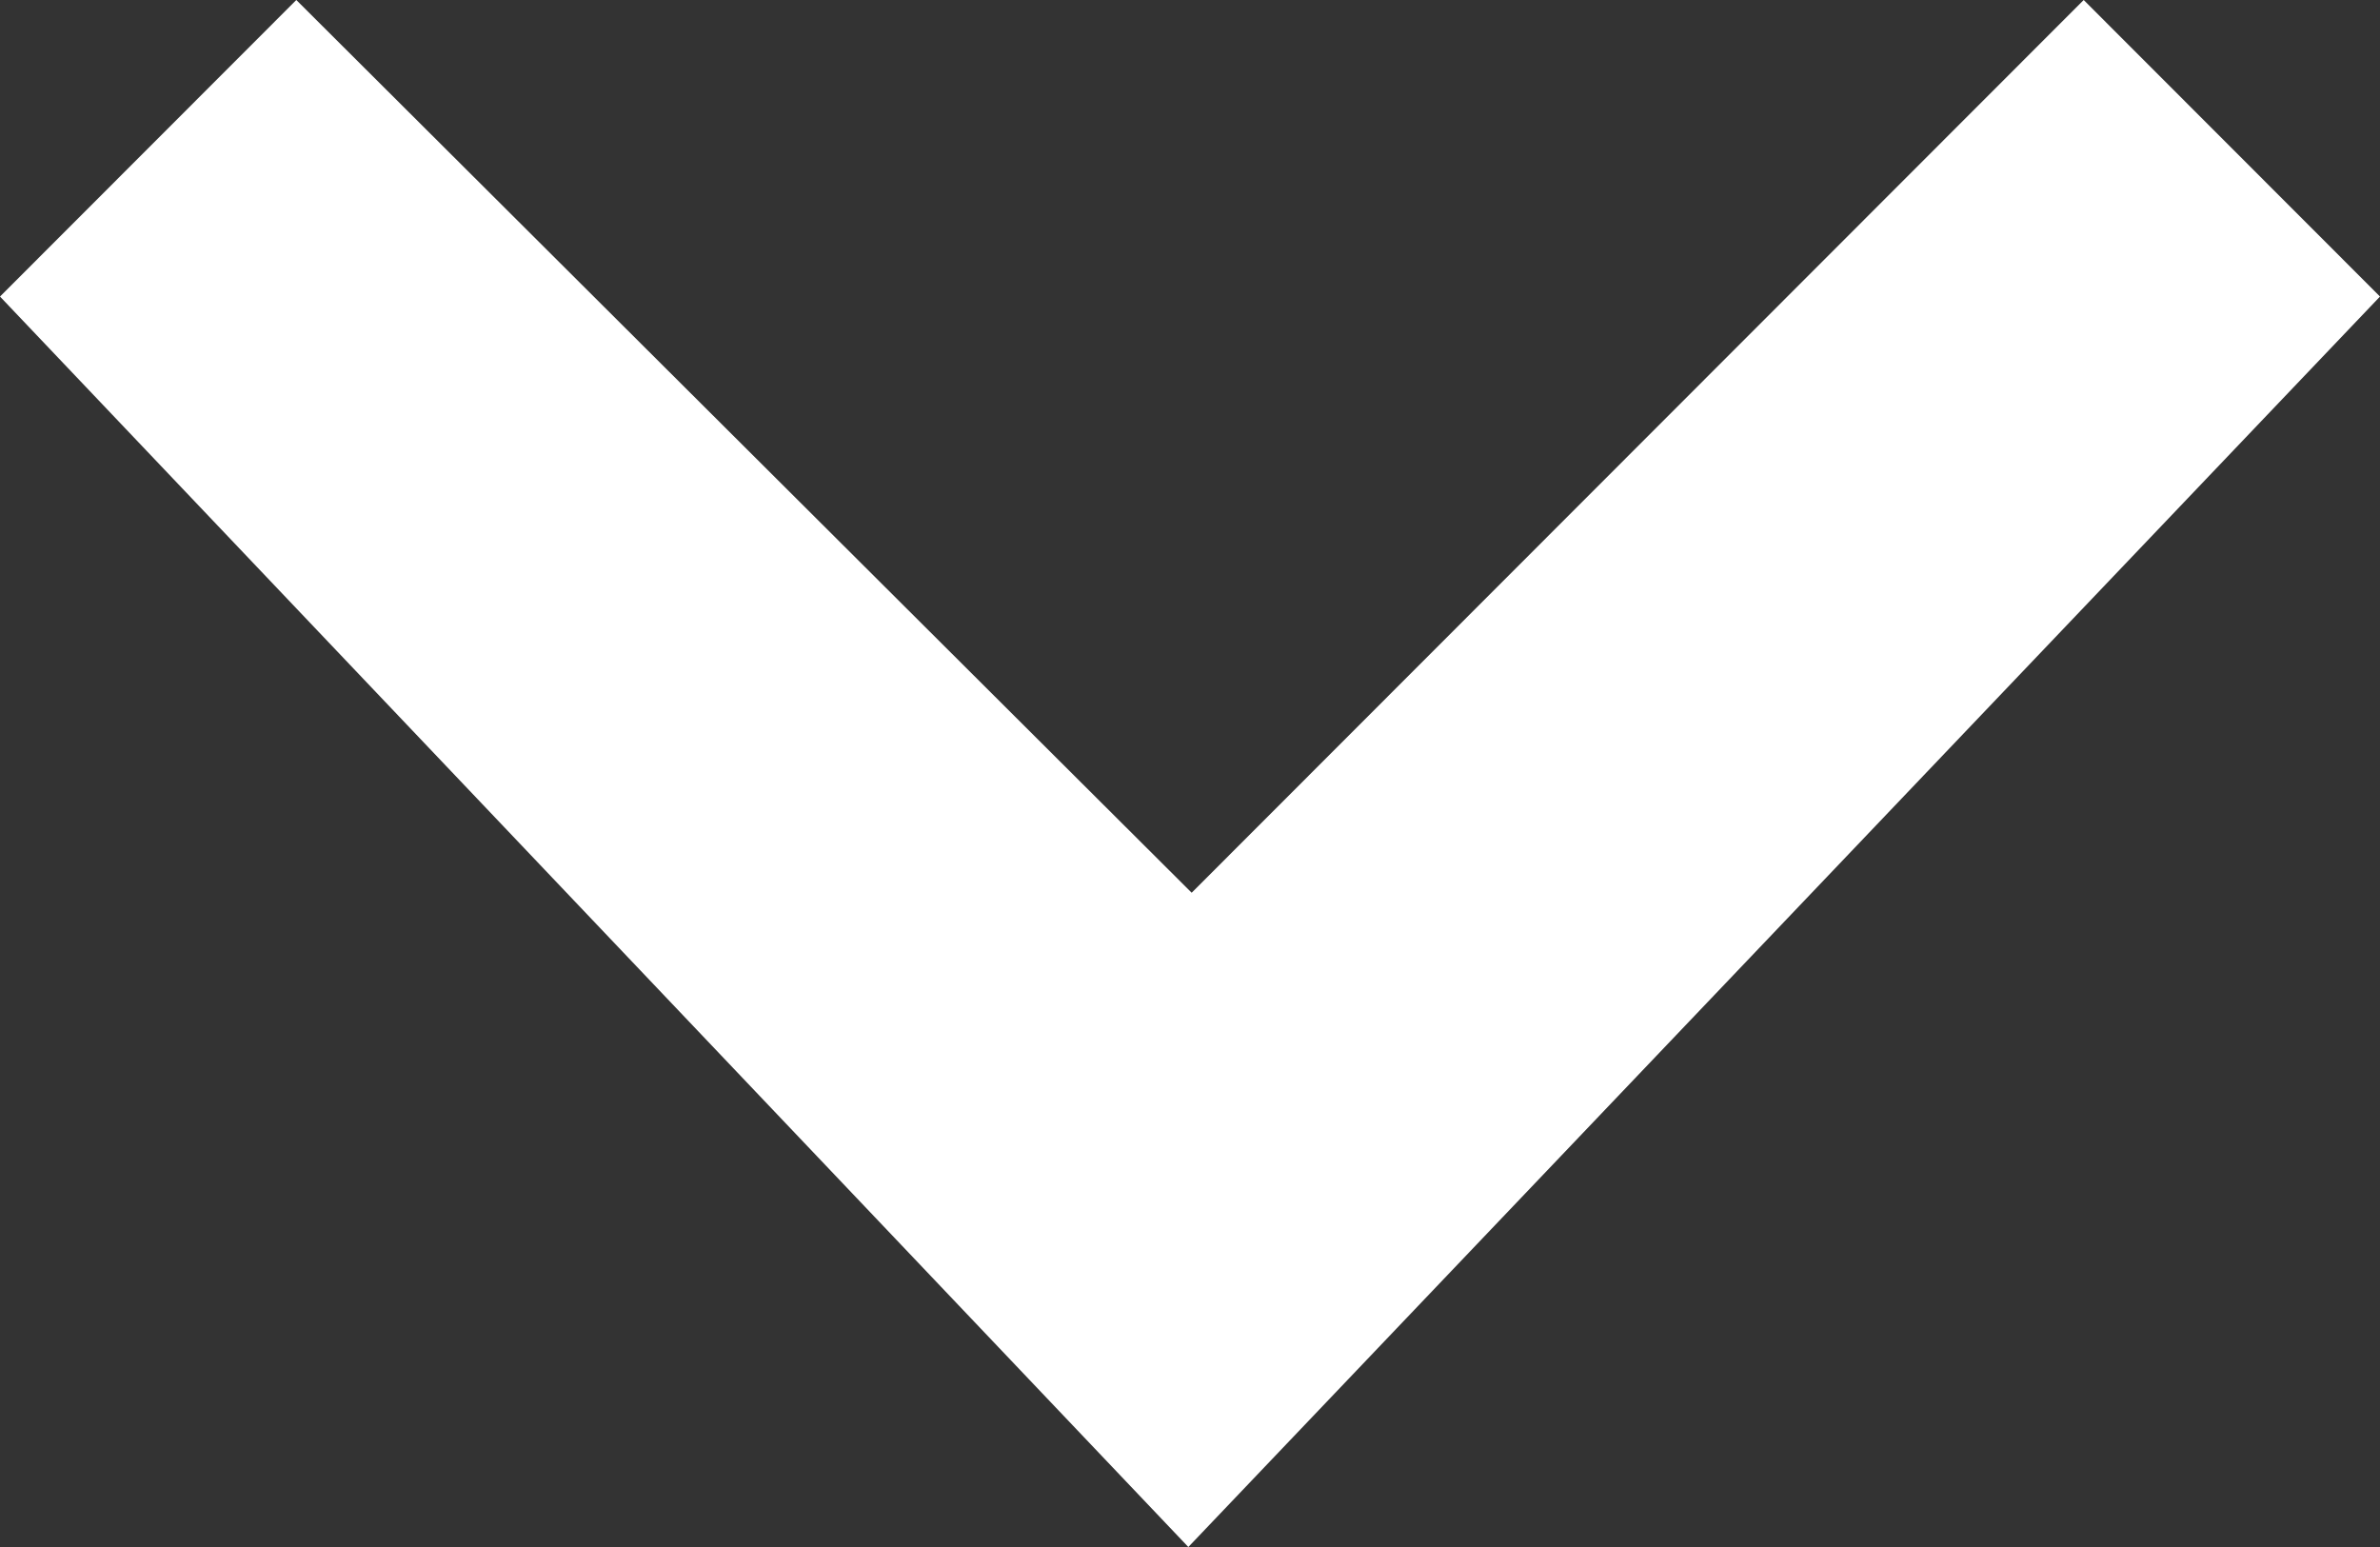
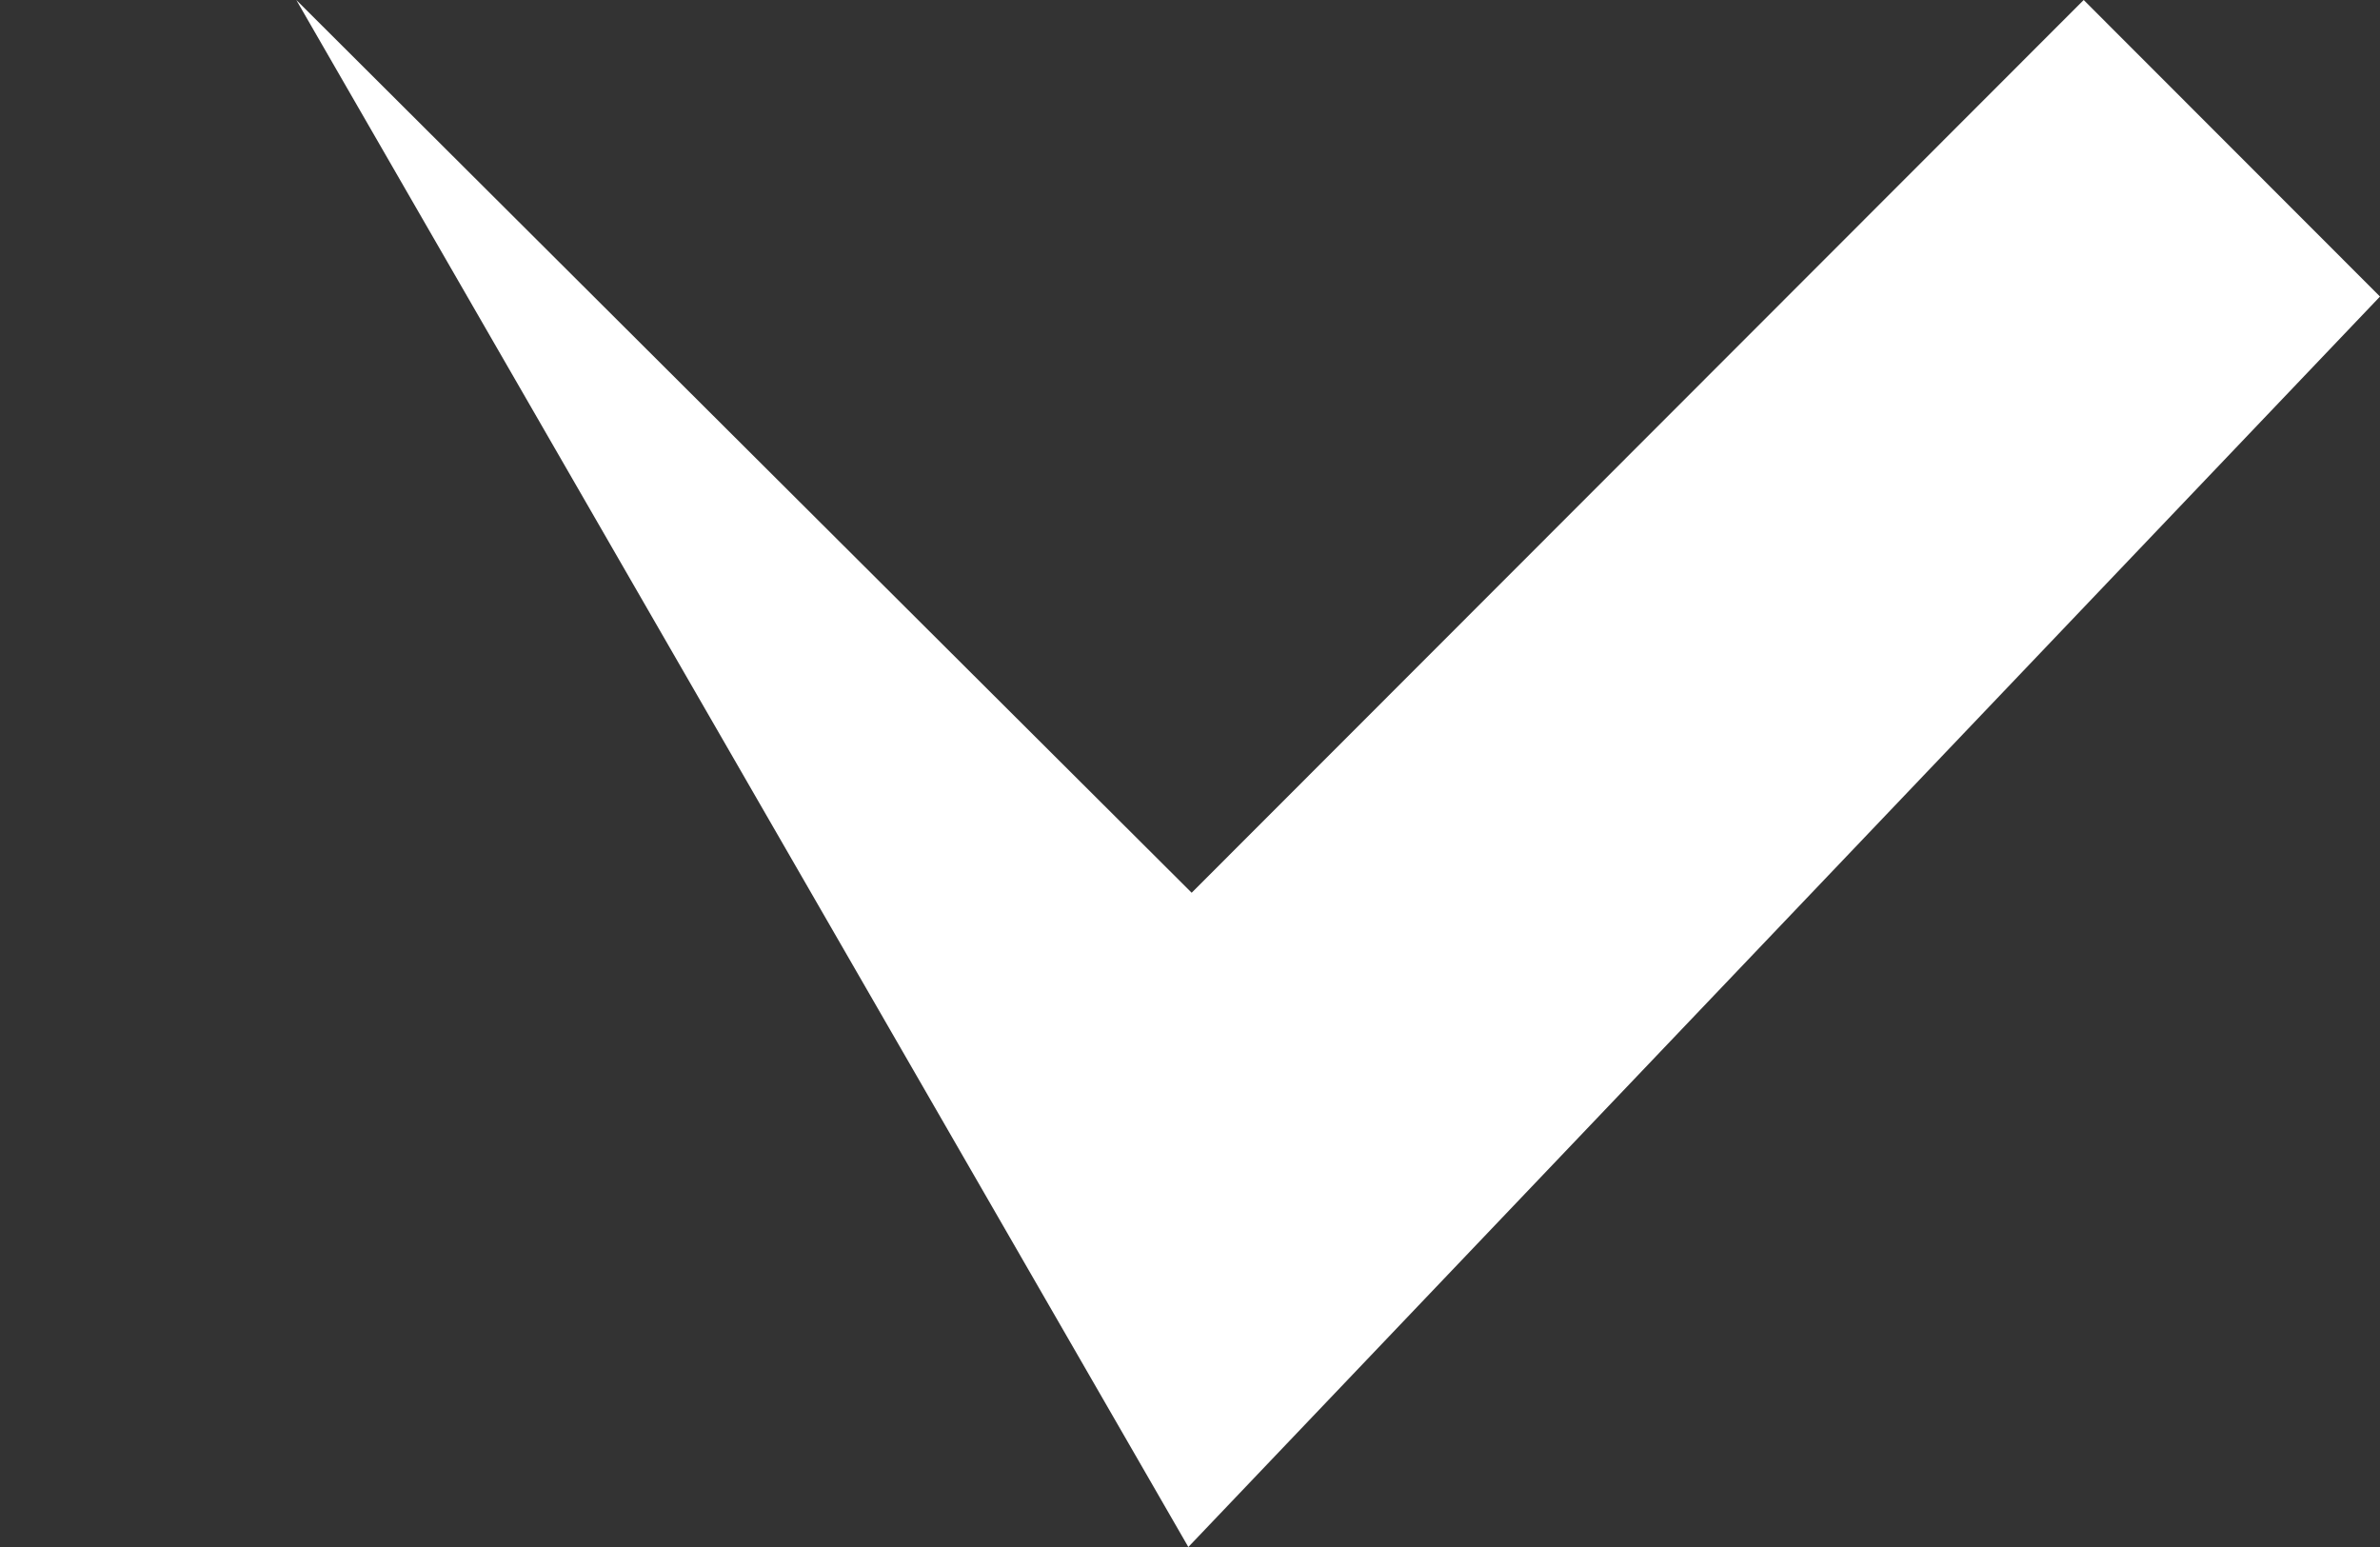
<svg xmlns="http://www.w3.org/2000/svg" width="20" height="13" viewBox="0 0 20 13" fill="none">
  <rect x="0" y="0" width="20" height="13" fill="#333333" stroke="none" />
-   <path d="M17.51 0L10.014 7.502L2.49 0L0 2.492L9.986 13L20 2.492L17.51 0Z" fill="white" />
+   <path d="M17.51 0L10.014 7.502L2.49 0L9.986 13L20 2.492L17.51 0Z" fill="white" />
</svg>